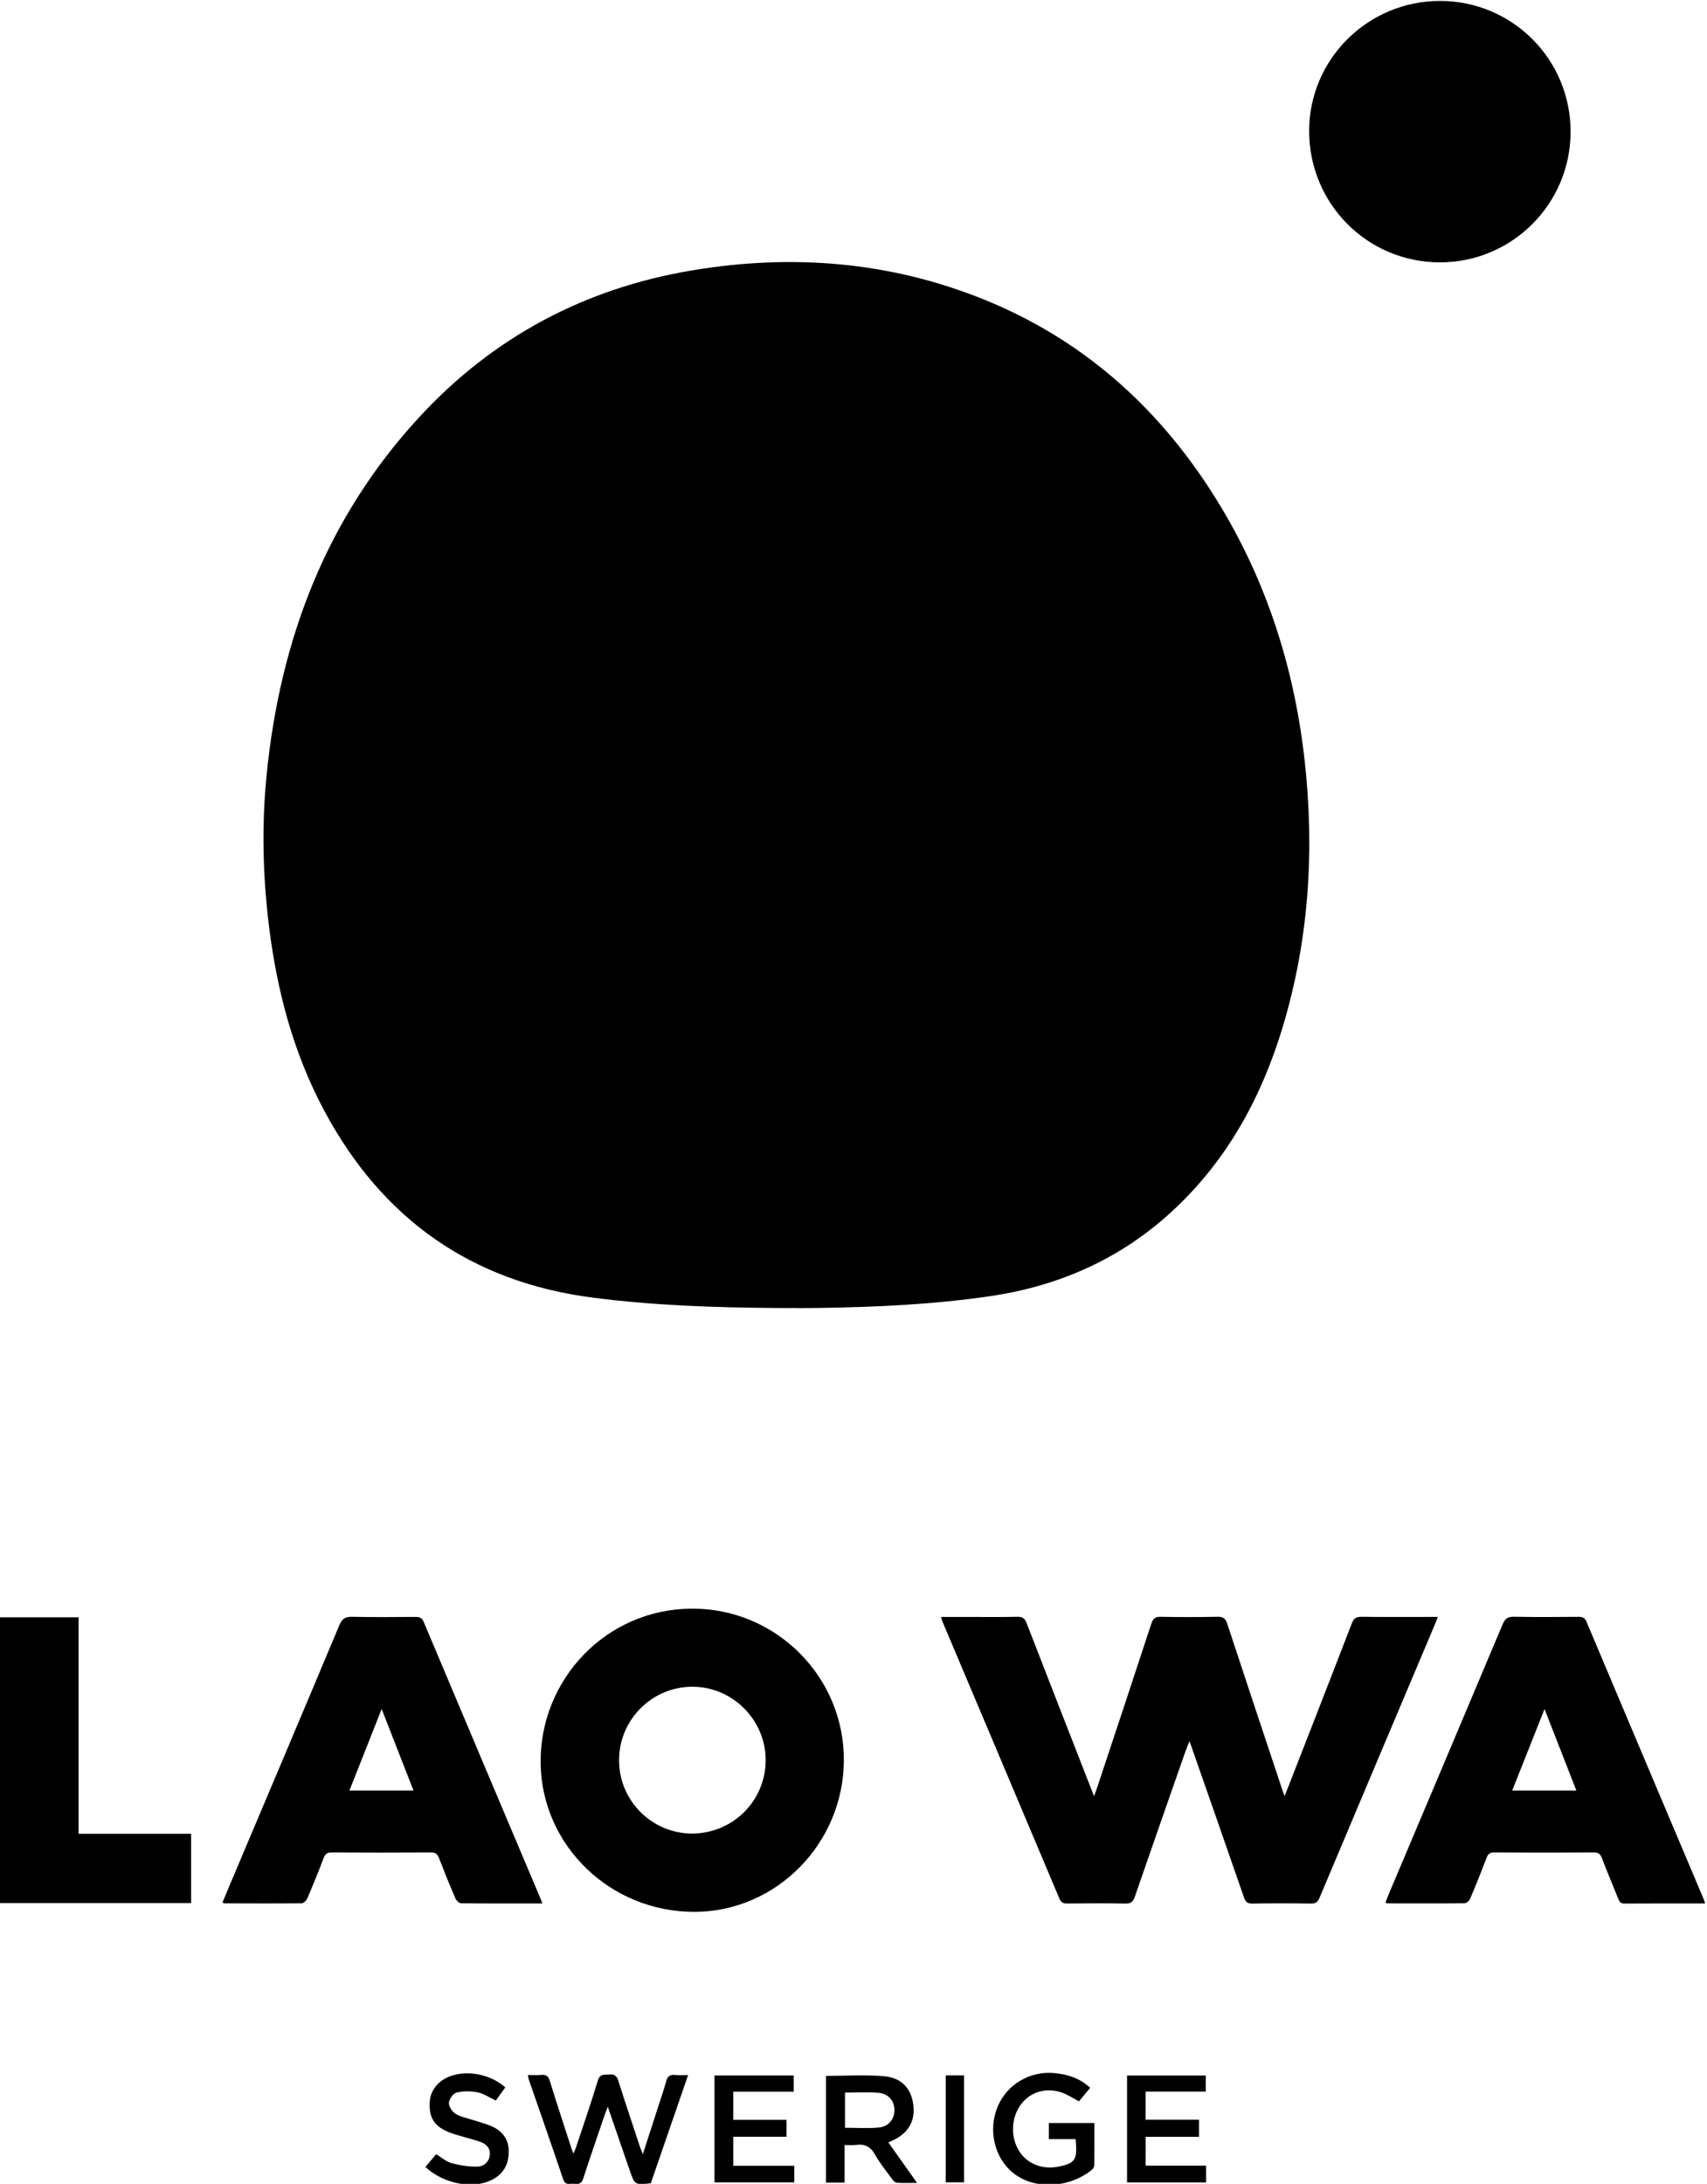
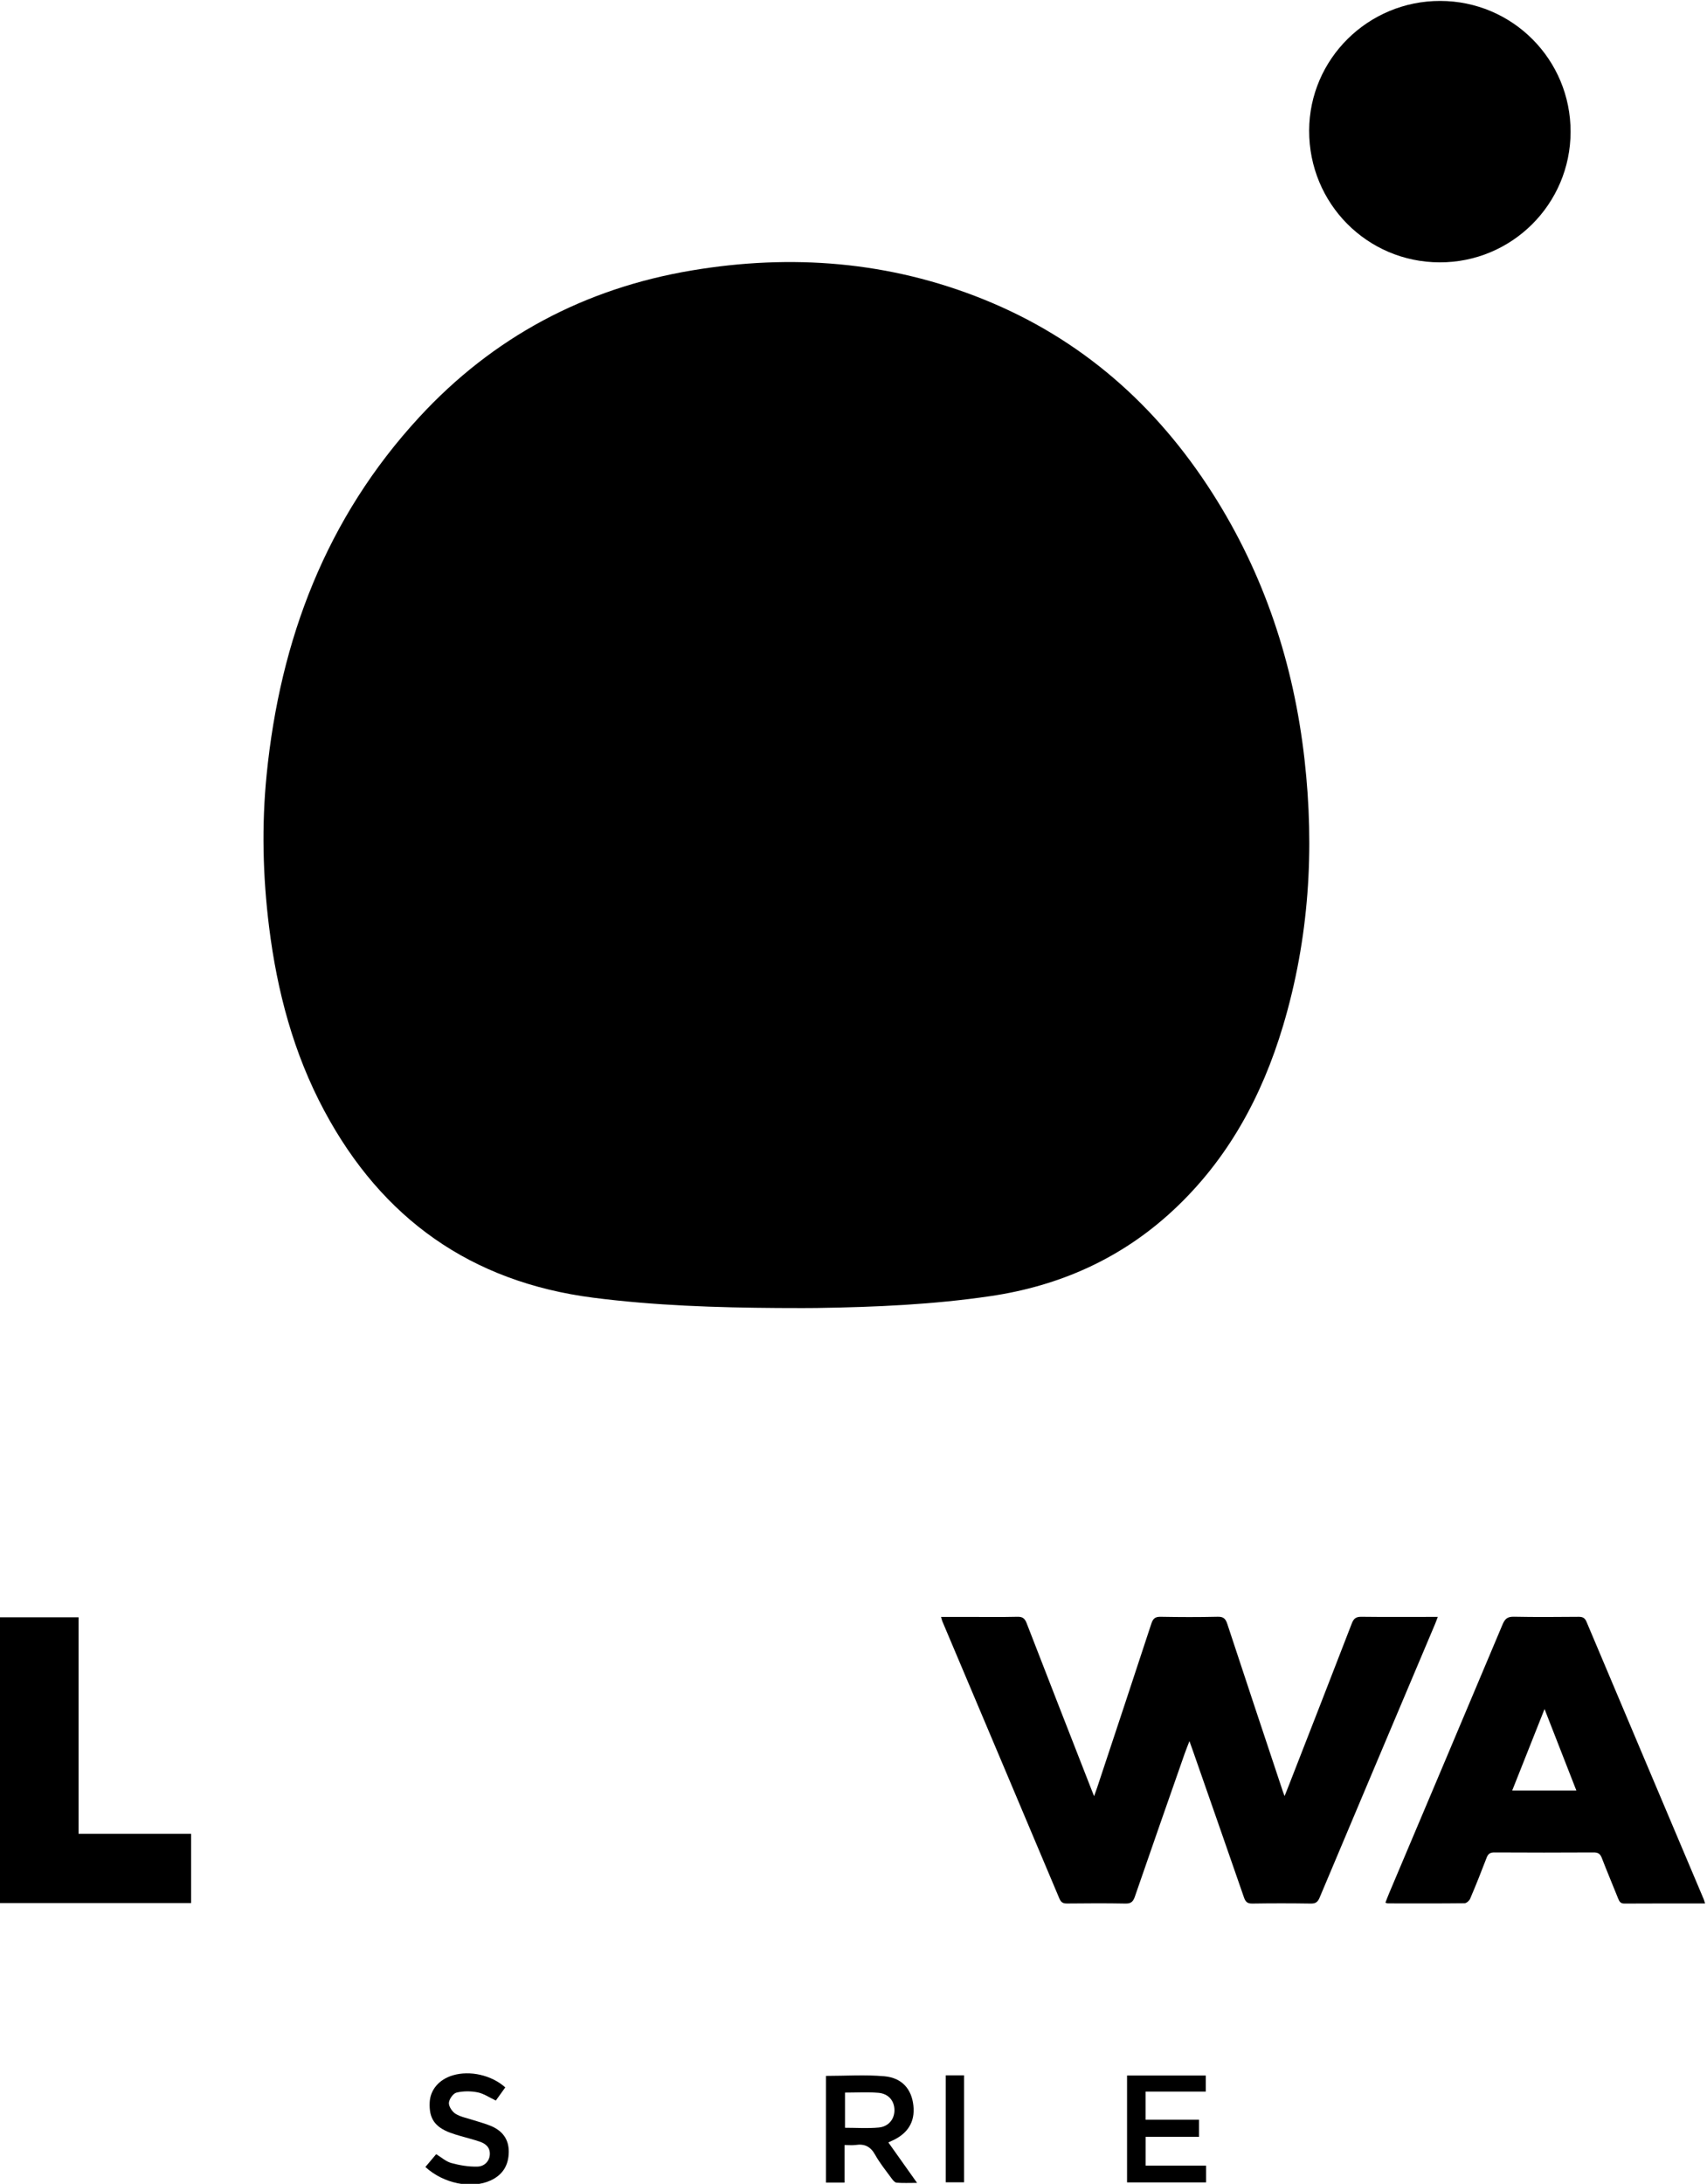
<svg xmlns="http://www.w3.org/2000/svg" version="1.1" id="图层_1" x="0px" y="0px" width="58.652px" height="75px" viewBox="0 0 58.652 75" style="enable-background:new 0 0 58.652 75;" xml:space="preserve">
  <g>
    <path d="M26.724,44.92c-2.12-0.014-4.238-0.083-6.345-0.354c-4.193-0.54-7.253-2.713-9.237-6.42 c-1.056-1.972-1.621-4.099-1.896-6.309c-0.217-1.742-0.259-3.49-0.084-5.237c0.464-4.637,2.046-8.808,5.242-12.272 c2.536-2.749,5.678-4.422,9.364-5.04c3.426-0.575,6.785-0.314,10.025,0.992c3.349,1.35,5.931,3.628,7.864,6.654 c1.785,2.795,2.795,5.865,3.166,9.15c0.35,3.094,0.157,6.151-0.737,9.144c-0.726,2.428-1.903,4.597-3.781,6.341 c-1.776,1.649-3.888,2.591-6.272,2.943c-1.966,0.29-3.946,0.377-5.93,0.407C27.643,44.926,27.184,44.92,26.724,44.92z" />
    <path d="M32.334,55.53c0.332,0,0.645,0,0.959,0c0.556,0,1.113,0.008,1.669-0.005c0.177-0.004,0.251,0.06,0.313,0.219 c0.739,1.909,1.485,3.814,2.23,5.721c0.02,0.052,0.041,0.104,0.088,0.221c0.048-0.136,0.079-0.219,0.107-0.303 c0.622-1.874,1.245-3.747,1.86-5.623c0.057-0.174,0.132-0.239,0.319-0.235c0.653,0.012,1.307,0.014,1.96-0.001 c0.203-0.005,0.273,0.07,0.332,0.25c0.632,1.921,1.272,3.84,1.911,5.759c0.01,0.029,0.022,0.058,0.056,0.149 c0.061-0.154,0.104-0.259,0.145-0.365c0.723-1.854,1.449-3.708,2.165-5.565c0.066-0.172,0.148-0.229,0.33-0.227 c0.79,0.01,1.581,0.004,2.371,0.004c0.071,0,0.142,0,0.253,0c-0.039,0.102-0.064,0.175-0.094,0.245 c-1.324,3.133-2.649,6.264-3.968,9.399c-0.063,0.15-0.138,0.203-0.302,0.2c-0.669-0.01-1.339-0.011-2.008,0 c-0.171,0.003-0.236-0.061-0.288-0.212c-0.579-1.675-1.166-3.348-1.75-5.022c-0.034-0.098-0.07-0.196-0.123-0.345 c-0.067,0.175-0.12,0.304-0.166,0.435c-0.572,1.635-1.145,3.27-1.71,4.908c-0.058,0.168-0.129,0.239-0.319,0.236 c-0.669-0.013-1.339-0.009-2.008-0.002c-0.142,0.002-0.211-0.04-0.268-0.175c-1.333-3.164-2.671-6.325-4.007-9.487 C32.368,55.661,32.357,55.607,32.334,55.53z" />
-     <path d="M23.784,55.245c2.88-0.006,5.225,2.341,5.211,5.214c-0.014,2.853-2.323,5.194-5.13,5.199 c-2.902,0.006-5.249-2.284-5.289-5.094C18.535,57.691,20.822,55.25,23.784,55.245z M23.774,62.968 c1.399,0.003,2.527-1.114,2.534-2.509c0.007-1.385-1.136-2.534-2.518-2.532c-1.392,0.002-2.52,1.134-2.52,2.527 C21.271,61.838,22.394,62.965,23.774,62.968z" />
    <path d="M49.464,9.01c-2.491-0.006-4.489-2.023-4.482-4.525c0.006-2.459,2.026-4.456,4.503-4.453 c2.483,0.003,4.485,2.012,4.48,4.498C53.96,7.011,51.945,9.017,49.464,9.01z" />
-     <path d="M18.632,65.37c-0.952,0-1.871,0.003-2.789-0.007c-0.066-0.001-0.162-0.091-0.193-0.161 c-0.197-0.459-0.385-0.922-0.565-1.388c-0.053-0.138-0.119-0.198-0.278-0.197c-1.137,0.007-2.274,0.007-3.411,0 c-0.156-0.001-0.223,0.054-0.277,0.196c-0.177,0.467-0.366,0.93-0.563,1.389c-0.03,0.07-0.125,0.161-0.19,0.161 c-0.887,0.01-1.774,0.005-2.661,0.003c-0.013,0-0.026-0.013-0.06-0.03c0.088-0.212,0.176-0.426,0.266-0.639 c1.252-2.961,2.507-5.921,3.75-8.887c0.095-0.226,0.207-0.291,0.442-0.285c0.725,0.017,1.451,0.008,2.177,0.004 c0.135-0.001,0.217,0.027,0.276,0.167c1.342,3.186,2.689,6.369,4.035,9.553C18.604,65.277,18.612,65.307,18.632,65.37z M12.007,61.49c0.751,0,1.456,0,2.2,0c-0.362-0.928-0.716-1.833-1.093-2.798C12.733,59.657,12.376,60.557,12.007,61.49z" />
    <path d="M58.585,65.37c-0.947,0-1.858-0.003-2.768,0.003c-0.137,0.001-0.176-0.069-0.218-0.173c-0.185-0.464-0.381-0.924-0.56-1.39 c-0.055-0.142-0.125-0.194-0.28-0.193c-1.137,0.007-2.274,0.006-3.411,0c-0.143-0.001-0.214,0.043-0.266,0.177 c-0.181,0.474-0.369,0.946-0.568,1.413c-0.029,0.069-0.127,0.155-0.193,0.155c-0.879,0.01-1.758,0.006-2.637,0.005 c-0.021,0-0.043-0.012-0.082-0.025c0.046-0.117,0.087-0.228,0.134-0.338c1.299-3.072,2.6-6.144,3.893-9.219 c0.081-0.192,0.17-0.266,0.385-0.262c0.742,0.015,1.484,0.009,2.225,0.003c0.137-0.001,0.215,0.033,0.273,0.17 c1.34,3.178,2.685,6.353,4.028,9.53C58.555,65.263,58.564,65.302,58.585,65.37z M54.163,61.491 c-0.364-0.932-0.717-1.837-1.093-2.798c-0.382,0.963-0.743,1.87-1.111,2.798C52.703,61.491,53.411,61.491,54.163,61.491z" />
    <path d="M-0.008,55.543c0.901,0,1.792,0,2.708,0c0,2.474,0,4.938,0,7.434c1.3,0,2.576,0,3.866,0c0,0.81,0,1.587,0,2.379 c-2.191,0-4.373,0-6.574,0C-0.008,62.09-0.008,58.823-0.008,55.543z" />
-     <path d="M18.138,71.261c0.176,0,0.321,0.01,0.464-0.003c0.163-0.015,0.238,0.037,0.289,0.204c0.241,0.785,0.5,1.565,0.753,2.347 c0.012,0.037,0.027,0.072,0.058,0.152c0.04-0.095,0.07-0.153,0.09-0.215c0.253-0.765,0.517-1.527,0.751-2.297 c0.072-0.238,0.226-0.193,0.389-0.206c0.17-0.014,0.257,0.037,0.312,0.212c0.239,0.761,0.495,1.516,0.745,2.274 c0.022,0.066,0.051,0.129,0.099,0.25c0.185-0.573,0.353-1.089,0.519-1.606c0.096-0.299,0.203-0.596,0.283-0.899 c0.046-0.176,0.136-0.231,0.308-0.214c0.135,0.013,0.271,0.003,0.445,0.003c-0.435,1.262-0.86,2.492-1.282,3.716 c-0.551,0.059-0.551,0.059-0.723-0.439c-0.244-0.708-0.488-1.416-0.755-2.191c-0.054,0.146-0.09,0.235-0.121,0.326 c-0.244,0.717-0.494,1.432-0.726,2.153c-0.059,0.183-0.176,0.183-0.313,0.168c-0.135-0.015-0.296,0.076-0.372-0.152 c-0.385-1.145-0.787-2.285-1.182-3.427C18.156,71.377,18.153,71.337,18.138,71.261z" />
    <path d="M30.524,73.577c0.328,0.462,0.639,0.901,0.986,1.389c-0.267,0-0.486,0.011-0.704-0.007 c-0.062-0.005-0.127-0.087-0.172-0.148c-0.195-0.267-0.406-0.526-0.566-0.813c-0.156-0.28-0.36-0.38-0.666-0.335 c-0.117,0.017-0.238,0.003-0.384,0.003c0,0.444,0,0.86,0,1.289c-0.225,0-0.424,0-0.639,0c0-1.227,0-2.447,0-3.664 c0.678,0,1.348-0.046,2.009,0.013c0.609,0.055,0.937,0.446,0.996,1.009c0.06,0.561-0.194,0.97-0.752,1.213 C30.604,73.538,30.576,73.553,30.524,73.577z M29.034,73.073c0.395,0,0.78,0.027,1.159-0.008c0.343-0.032,0.545-0.296,0.54-0.605 c-0.005-0.317-0.207-0.56-0.557-0.588c-0.373-0.03-0.751-0.007-1.142-0.007C29.034,72.278,29.034,72.675,29.034,73.073z" />
-     <path d="M36.958,73.464c-0.311,0-0.607,0-0.919,0c0-0.193,0-0.365,0-0.554c0.518,0,1.03,0,1.563,0c0,0.494,0.002,0.976-0.003,1.457 c-0.001,0.048-0.034,0.109-0.071,0.14c-0.747,0.616-1.94,0.732-2.714,0.119c-0.644-0.51-0.868-1.466-0.541-2.264 c0.32-0.778,1.114-1.248,1.958-1.167c0.453,0.044,0.867,0.172,1.227,0.506c-0.132,0.159-0.263,0.317-0.384,0.464 c-0.209-0.109-0.391-0.233-0.593-0.302c-0.537-0.185-1.073-0.022-1.392,0.395c-0.348,0.456-0.378,1.131-0.072,1.615 c0.287,0.454,0.822,0.655,1.398,0.525C36.952,74.28,37.022,74.164,36.958,73.464z" />
-     <path d="M27.291,74.378c0,0.214,0,0.381,0,0.57c-0.913,0-1.818,0-2.741,0c0-1.217,0-2.437,0-3.671c0.907,0,1.806,0,2.722,0 c0,0.177,0,0.351,0,0.557c-0.688,0-1.377,0-2.078,0c0,0.335,0,0.637,0,0.966c0.61,0,1.212,0,1.829,0c0,0.2,0,0.374,0,0.582 c-0.602,0-1.208,0-1.828,0c0,0.345,0,0.655,0,0.996C25.891,74.378,26.579,74.378,27.291,74.378z" />
    <path d="M39.362,74.374c0.691,0,1.373,0,2.079,0c0,0.199,0,0.377,0,0.575c-0.897,0-1.796,0-2.716,0c0-1.213,0-2.433,0-3.671 c0.895,0,1.793,0,2.705,0c0,0.179,0,0.352,0,0.552c-0.69,0-1.372,0-2.069,0c0,0.329,0,0.632,0,0.965c0.604,0,1.212,0,1.837,0 c0,0.21,0,0.39,0,0.589c-0.613,0-1.215,0-1.835,0C39.362,73.721,39.362,74.037,39.362,74.374z" />
    <path d="M17.361,71.687c-0.116,0.161-0.224,0.311-0.324,0.451c-0.218-0.102-0.413-0.239-0.625-0.281 c-0.235-0.047-0.497-0.048-0.728,0.009c-0.115,0.028-0.254,0.227-0.26,0.354c-0.006,0.125,0.115,0.304,0.231,0.375 c0.181,0.11,0.405,0.148,0.611,0.216c0.199,0.065,0.403,0.117,0.596,0.197c0.392,0.163,0.622,0.45,0.619,0.892 c-0.004,0.455-0.203,0.788-0.62,0.981c-0.657,0.304-1.624,0.11-2.245-0.461c0.122-0.144,0.245-0.29,0.371-0.44 c0.179,0.108,0.337,0.254,0.521,0.304c0.288,0.079,0.594,0.13,0.891,0.123c0.261-0.006,0.42-0.201,0.431-0.414 c0.013-0.242-0.136-0.371-0.341-0.442c-0.213-0.073-0.432-0.127-0.649-0.19c-0.123-0.037-0.248-0.071-0.368-0.116 c-0.537-0.204-0.734-0.497-0.708-1.044c0.021-0.435,0.322-0.788,0.793-0.928C16.144,71.097,16.894,71.265,17.361,71.687z" />
    <path d="M32.496,71.273c0.217,0,0.415,0,0.628,0c0,1.226,0,2.44,0,3.674c-0.207,0-0.41,0-0.628,0 C32.496,73.729,32.496,72.516,32.496,71.273z" />
  </g>
</svg>